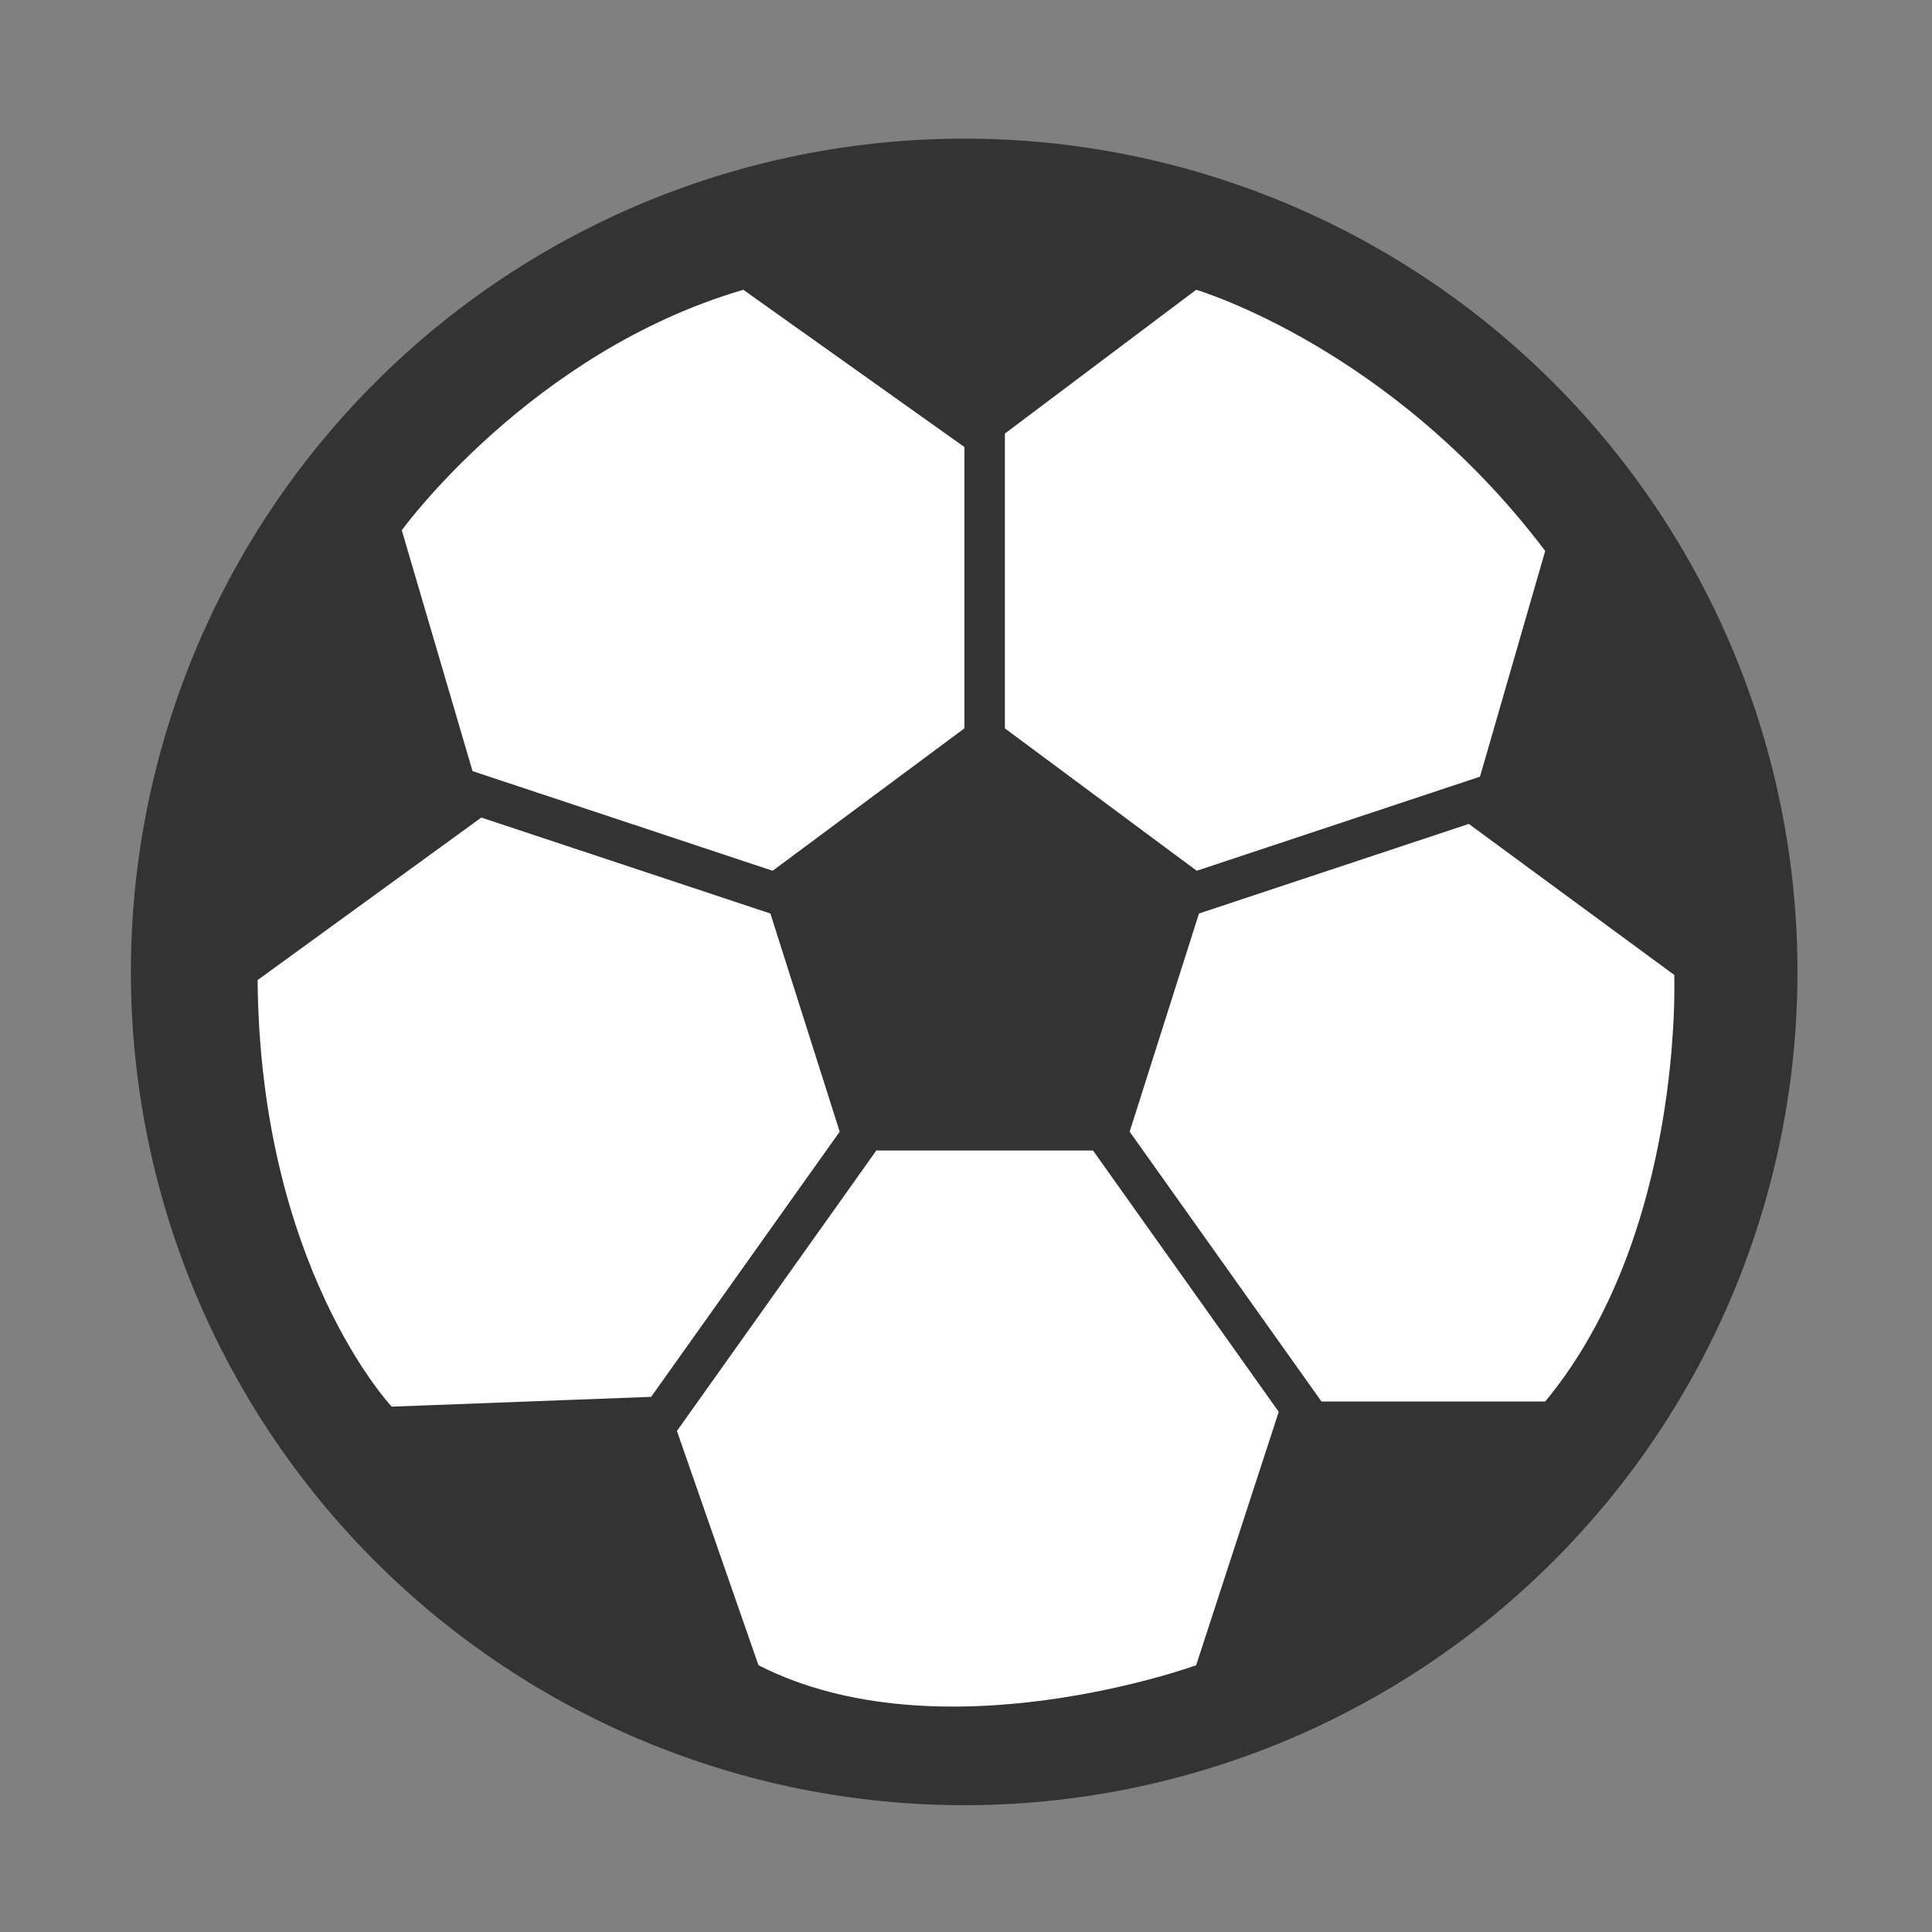
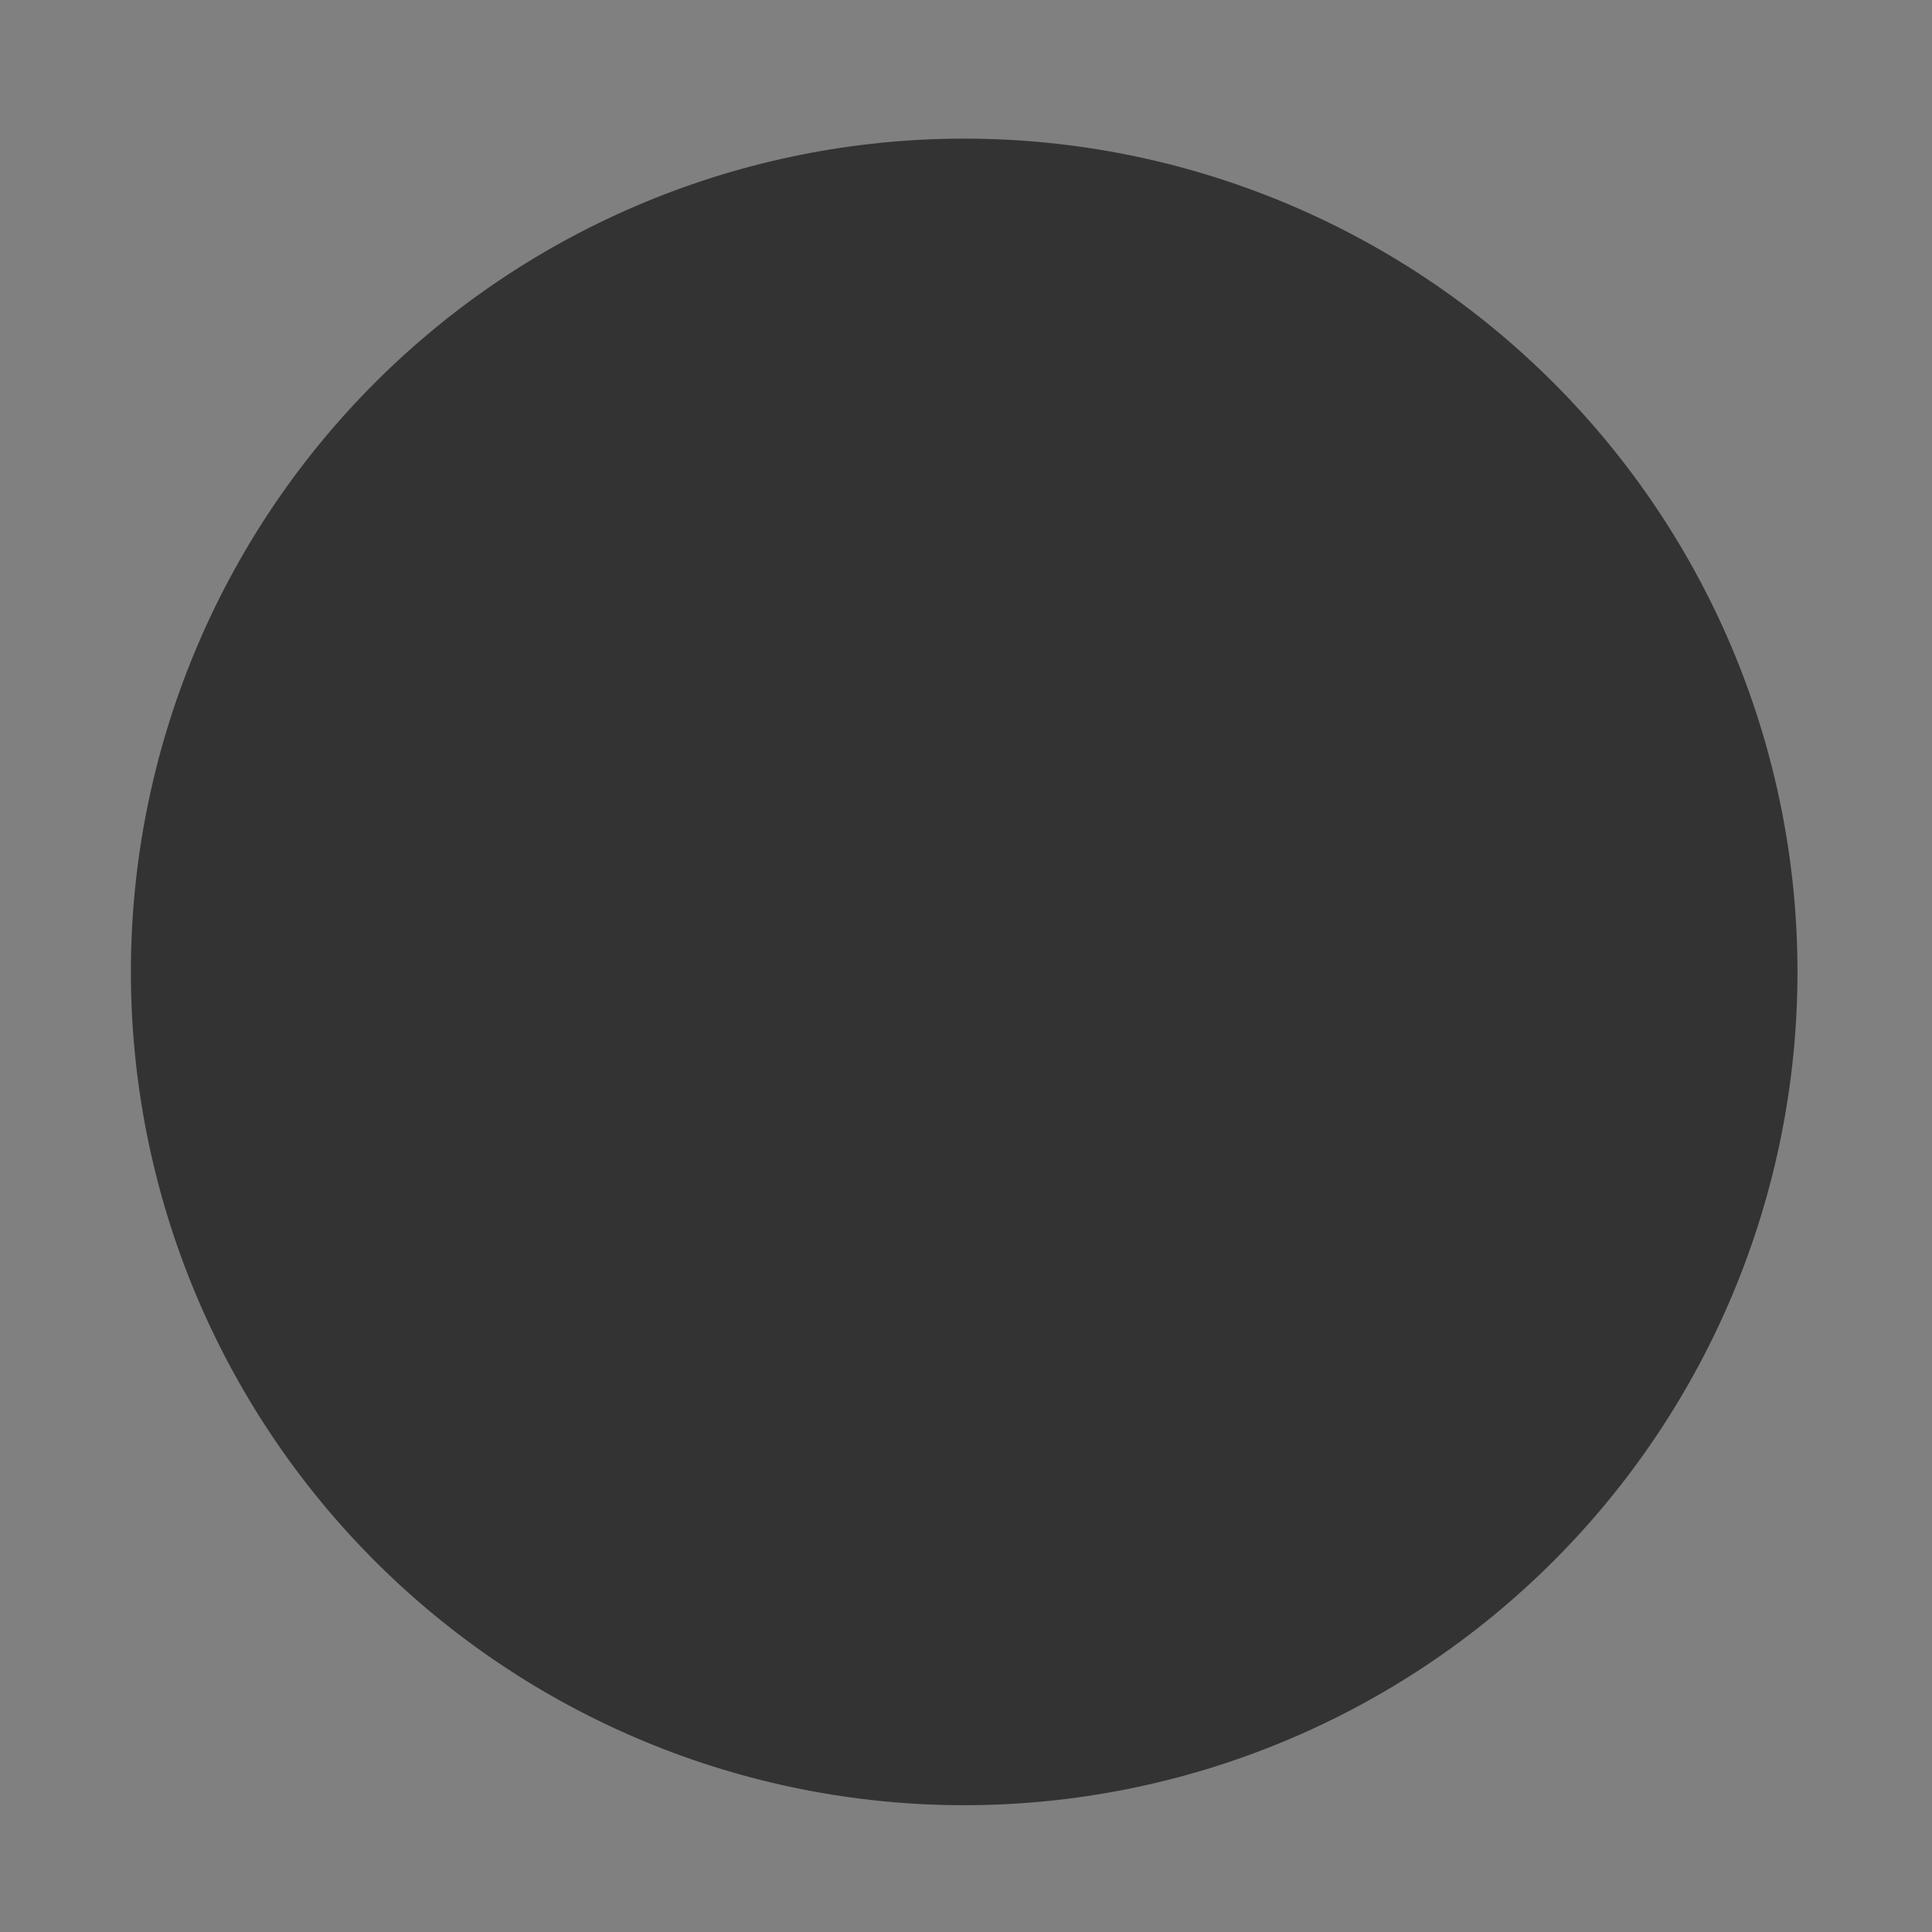
<svg xmlns="http://www.w3.org/2000/svg" width="24" height="24" viewBox="0 0 24 24" fill="none">
  <rect x="0" y="0" width="24" height="24" fill="#808080" stroke="none" />
  <path d="M1.626 12.073C1.626 14.819 2.717 17.452 4.658 19.393C6.599 21.334 9.232 22.425 11.978 22.425C14.723 22.425 17.356 21.334 19.297 19.393C21.239 17.452 22.329 14.819 22.329 12.073C22.329 9.328 21.239 6.695 19.297 4.754C17.356 2.812 14.723 1.722 11.978 1.722C9.232 1.722 6.599 2.812 4.658 4.754C2.717 6.695 1.626 9.328 1.626 12.073Z" fill="#333333" />
-   <path d="M10.431 14.058L9.57 11.348L5.979 10.156L3.2 12.175C3.231 15.74 4.866 17.474 4.866 17.474L8.089 17.352L10.431 14.058ZM9.598 10.817L11.98 9.048V5.553L9.234 3.6C6.594 4.371 4.991 6.587 4.991 6.587L5.87 9.579L9.598 10.817ZM12.483 9.048L14.866 10.817L18.385 9.648L19.195 6.844C17.278 4.307 14.859 3.6 14.859 3.6L12.483 5.386V9.048ZM20.798 12.111L18.246 10.235L14.894 11.348L14.033 14.058L16.416 17.41H19.195C20.924 15.323 20.798 12.111 20.798 12.111ZM13.578 14.292H10.886L8.409 17.776L9.422 20.686C11.685 21.842 14.859 20.686 14.859 20.686L15.885 17.538L13.578 14.292Z" fill="white" />
</svg>